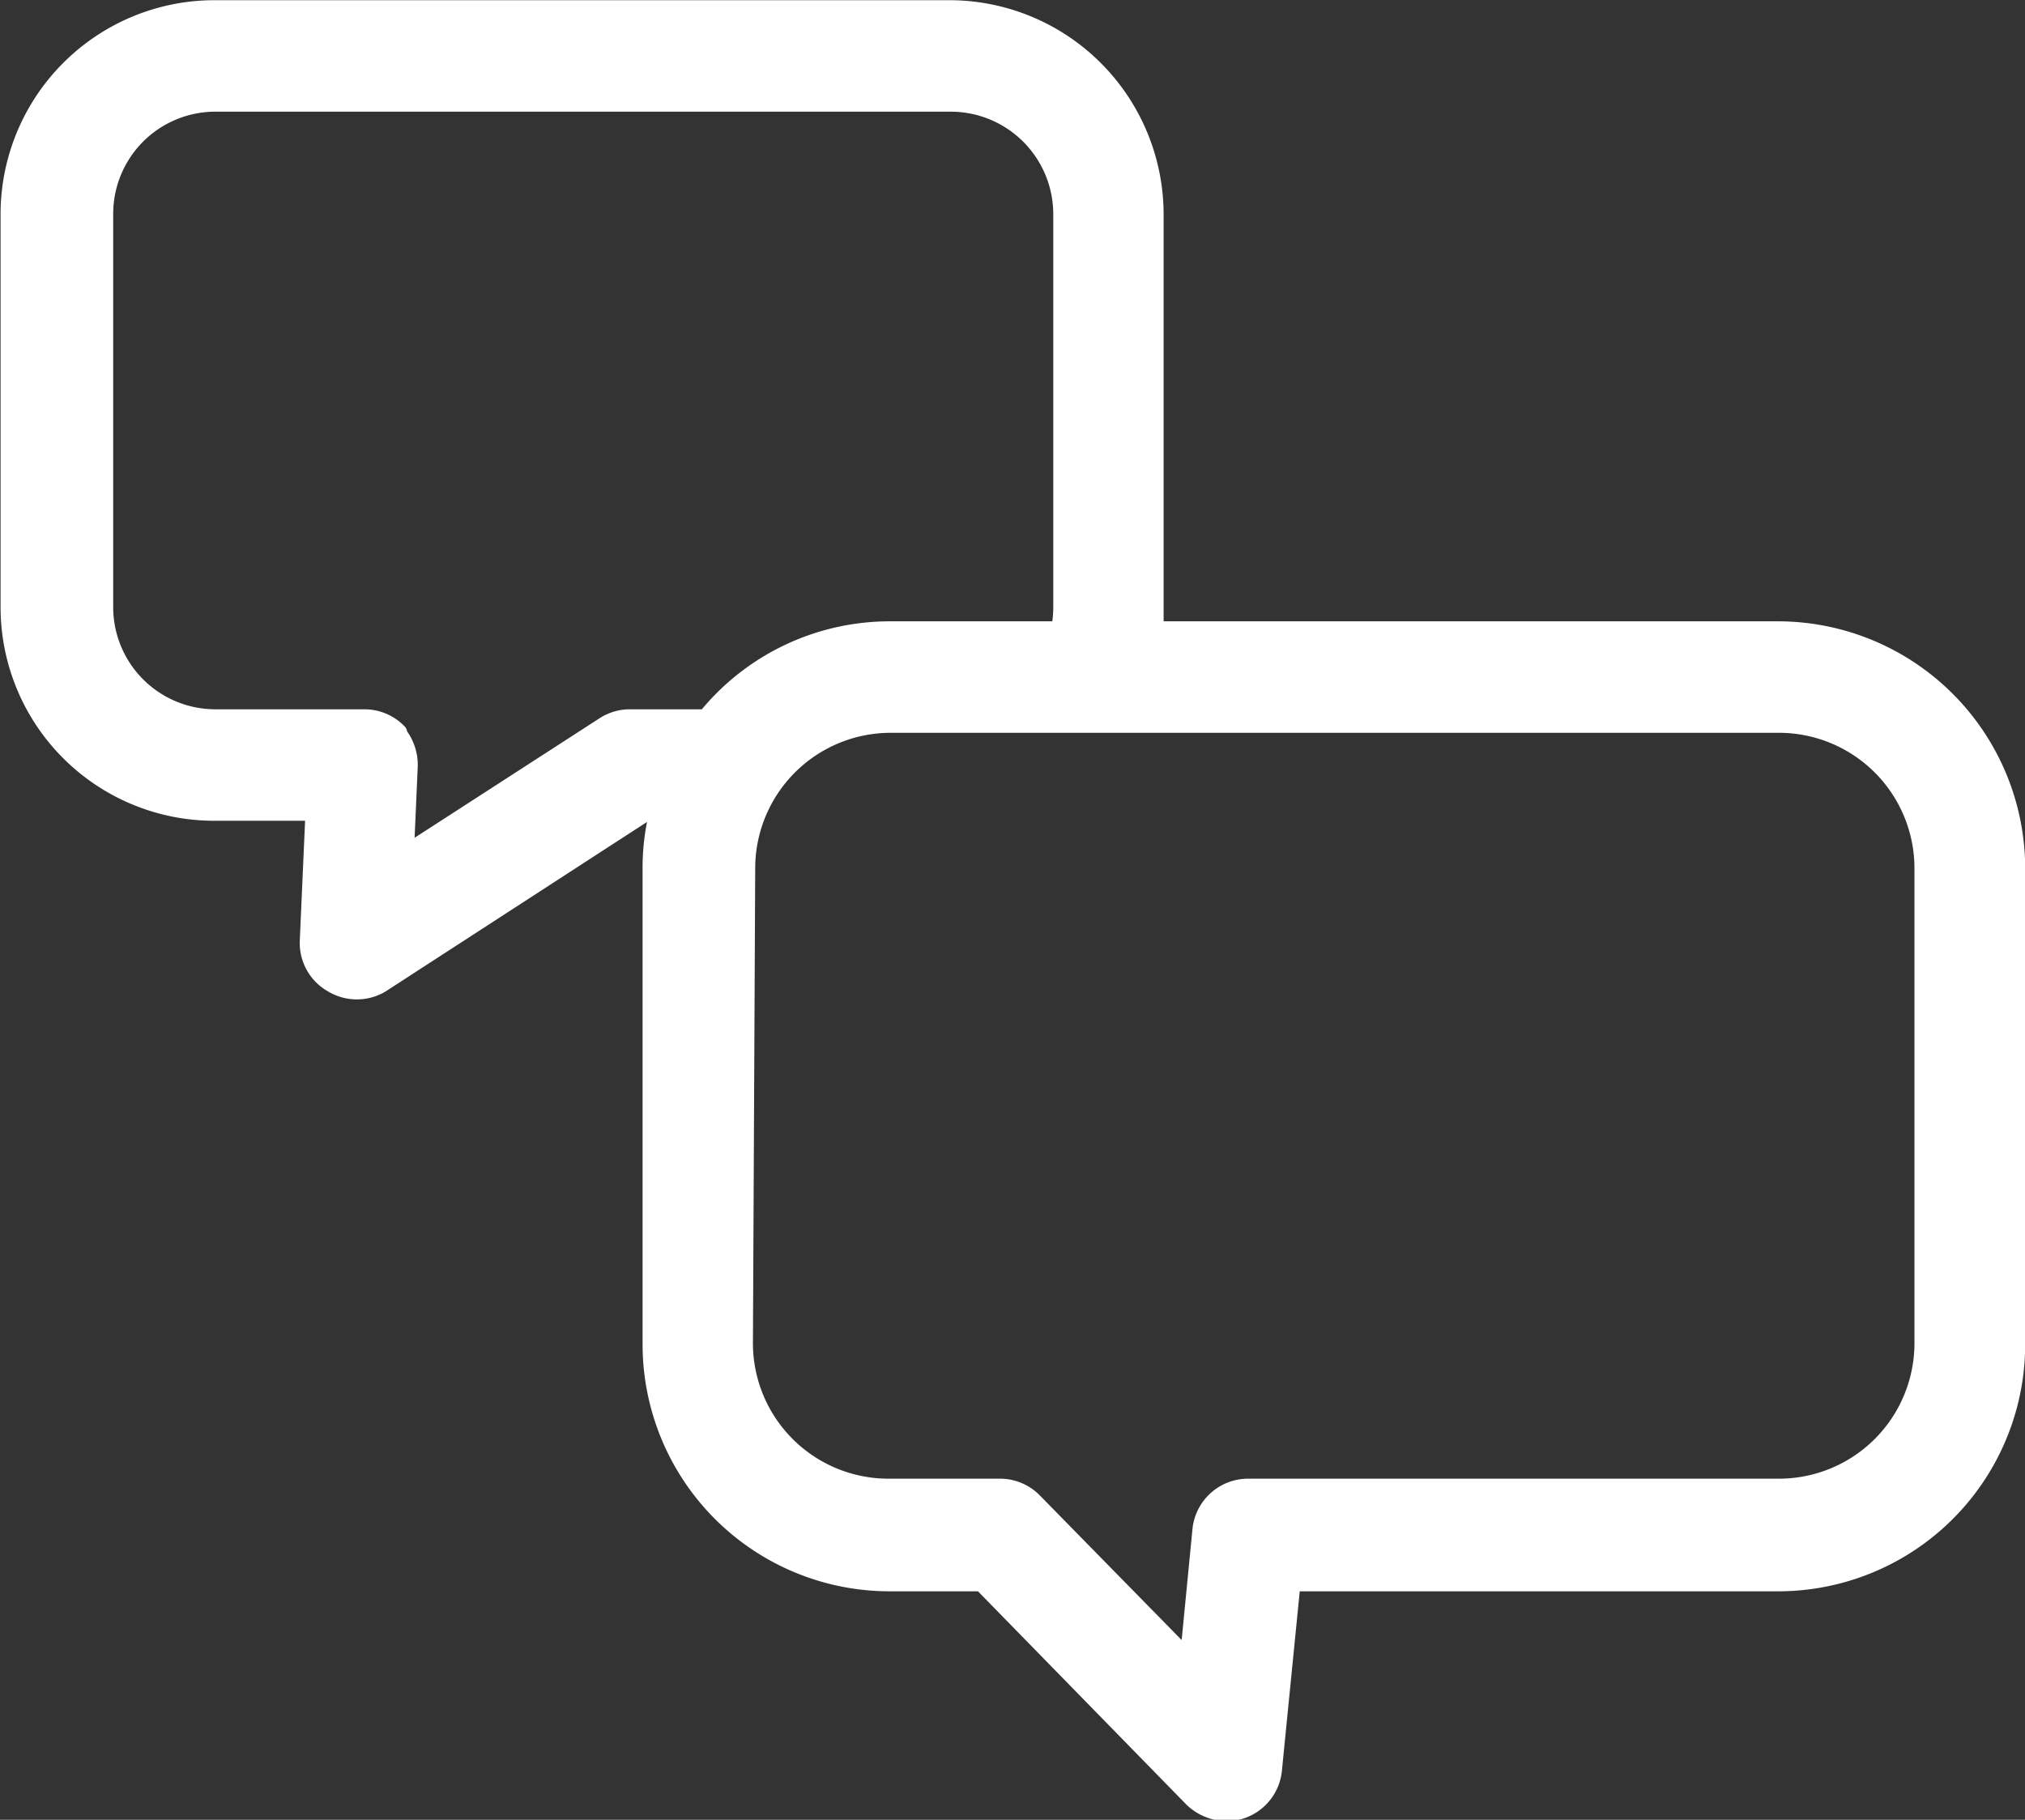
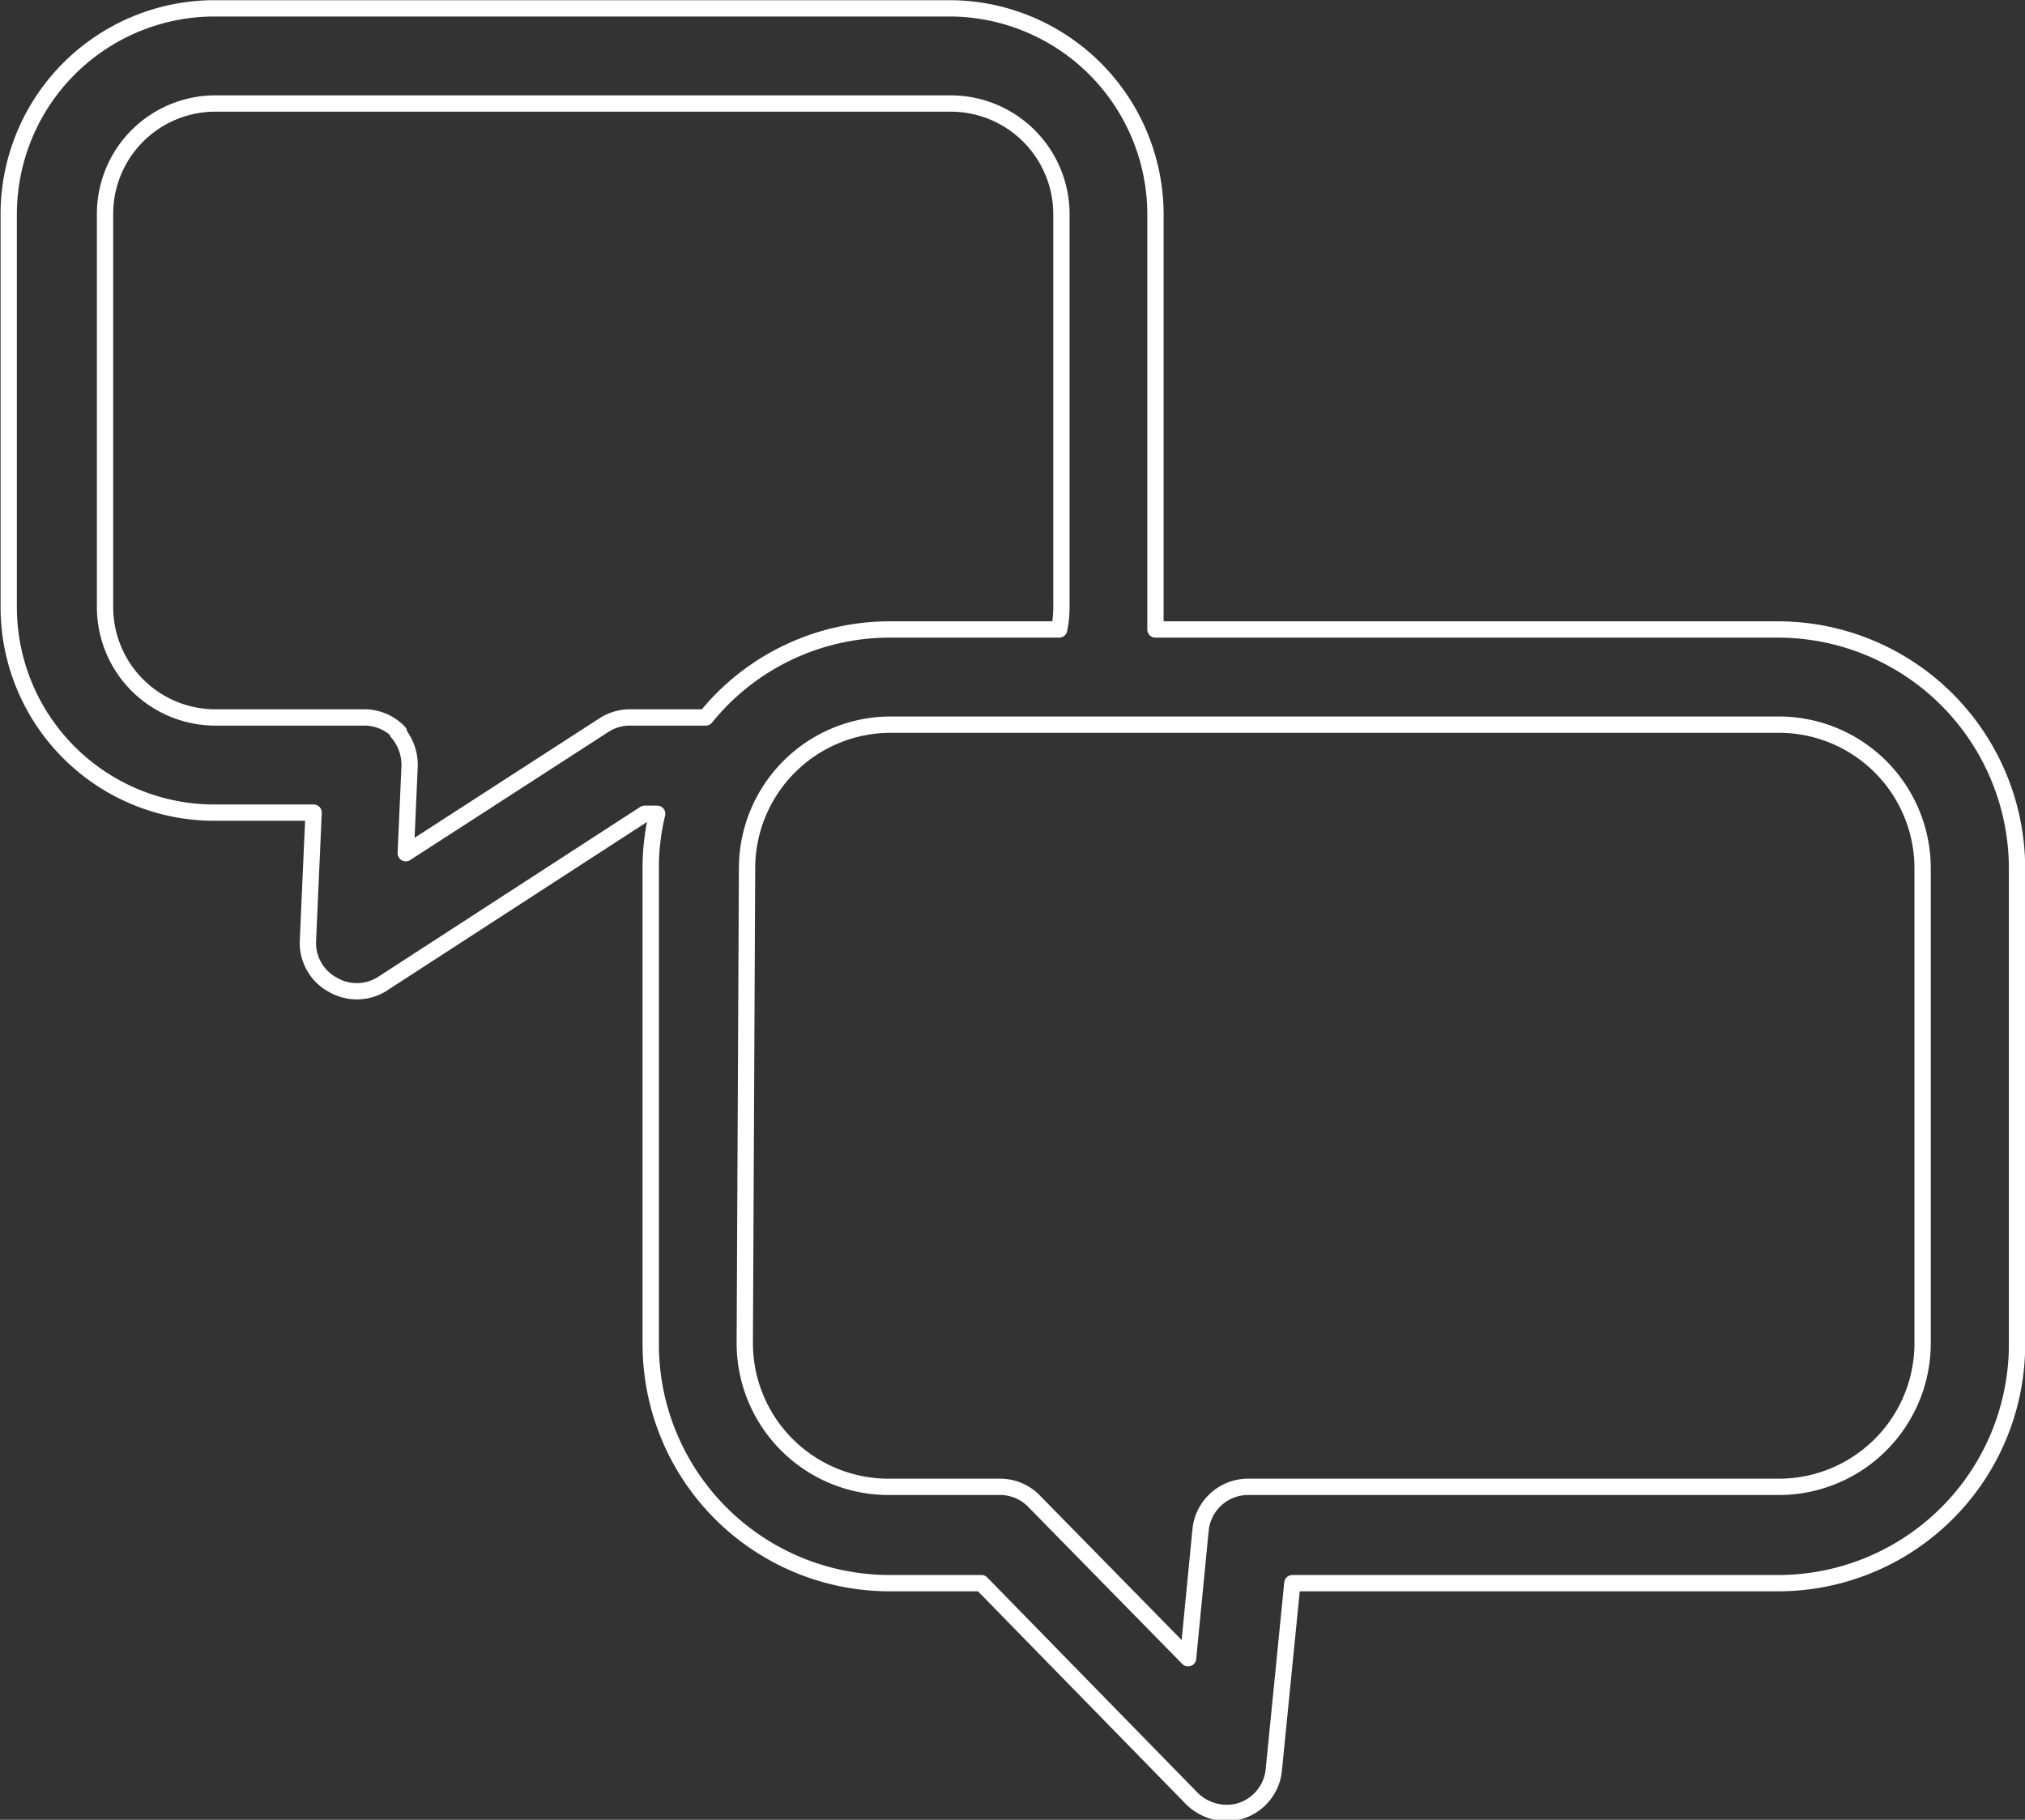
<svg xmlns="http://www.w3.org/2000/svg" id="b3822cf1-0d1e-432a-898e-0af407813cd5" data-name="Layer 1" viewBox="0 0 53.4 47.99">
  <rect x="0" y="0" width="53.4" height="47.99" fill="#333333" stroke="none" />
  <defs>
    <clipPath id="b8710378-eda5-4a46-bbb3-04c102c093bd" transform="translate(158.7 -270.5)">
      <rect x="-158.7" y="270.5" width="53.4" height="47.99" fill="none" />
    </clipPath>
  </defs>
  <title>contact</title>
  <g clip-path="url(#b8710378-eda5-4a46-bbb3-04c102c093bd)">
-     <path d="M-139,293.4a3.79,3.79,0,0,1,3.79-3.79h23.43A3.79,3.79,0,0,1-108,293.4v12.52a3.79,3.79,0,0,1-3.79,3.79h-14a1.26,1.26,0,0,0-1.25,1.13l-.33,3.39-4.06-4.14a1.25,1.25,0,0,0-.89-.38h-2.95a3.79,3.79,0,0,1-3.79-3.79Zm-9.18-3.59a1.26,1.26,0,0,0-.91-.39h-3.93a2.91,2.91,0,0,1-2.91-2.91V276.15a2.91,2.91,0,0,1,2.91-2.92h19.39a2.92,2.92,0,0,1,2.92,2.92v10.36a2.88,2.88,0,0,1-.06.59h-4.44a6.24,6.24,0,0,0-4.88,2.32h-2a1.26,1.26,0,0,0-.68.2L-148,293l.1-2.27a1.31,1.31,0,0,0-.35-.92m36.4-2.71h-16.45c0-.2,0-.4,0-.59V276.15a5.44,5.44,0,0,0-5.43-5.43h-19.39a5.43,5.43,0,0,0-5.42,5.43v10.36a5.42,5.42,0,0,0,5.42,5.42h2.62l-.15,3.39a1.25,1.25,0,0,0,.64,1.14,1.26,1.26,0,0,0,1.3,0l6.94-4.5h.33a6,6,0,0,0-.17,1.47v12.52a6.3,6.3,0,0,0,6.3,6.3h2.42l5.56,5.69a1.32,1.32,0,0,0,.9.37,1.23,1.23,0,0,0,.42-.07,1.26,1.26,0,0,0,.83-1.06l.49-4.93h12.81a6.3,6.3,0,0,0,6.3-6.3V293.4a6.31,6.31,0,0,0-6.3-6.3" transform="translate(158.7 -270.5)" fill="#fff" />
    <path d="M-139,293.4a3.79,3.79,0,0,1,3.79-3.79h23.43A3.79,3.79,0,0,1-108,293.4v12.52a3.79,3.79,0,0,1-3.79,3.79h-14a1.26,1.26,0,0,0-1.25,1.13l-.33,3.39-4.06-4.14a1.25,1.25,0,0,0-.89-.38h-2.95a3.79,3.79,0,0,1-3.79-3.79Zm-9.18-3.59a1.26,1.26,0,0,0-.91-.39h-3.93a2.91,2.91,0,0,1-2.91-2.91V276.15a2.91,2.91,0,0,1,2.91-2.92h19.39a2.92,2.92,0,0,1,2.92,2.92v10.36a2.88,2.88,0,0,1-.06.59h-4.44a6.24,6.24,0,0,0-4.88,2.32h-2a1.26,1.26,0,0,0-.68.2L-148,293l.1-2.27A1.31,1.31,0,0,0-148.22,289.81Zm36.4-2.71h-16.45c0-.2,0-.4,0-.59V276.15a5.44,5.44,0,0,0-5.43-5.43h-19.39a5.43,5.43,0,0,0-5.42,5.43v10.36a5.42,5.42,0,0,0,5.42,5.42h2.62l-.15,3.39a1.25,1.25,0,0,0,.64,1.14,1.26,1.26,0,0,0,1.3,0l6.94-4.5h.33a6,6,0,0,0-.17,1.47v12.52a6.3,6.3,0,0,0,6.3,6.3h2.42l5.56,5.69a1.32,1.32,0,0,0,.9.37,1.23,1.23,0,0,0,.42-.07,1.26,1.26,0,0,0,.83-1.06l.49-4.93h12.81a6.3,6.3,0,0,0,6.3-6.3V293.4A6.31,6.31,0,0,0-111.82,287.1Z" transform="translate(158.7 -270.5)" fill="none" stroke="#fff" stroke-linecap="round" stroke-linejoin="round" stroke-width="0.43" />
  </g>
</svg>